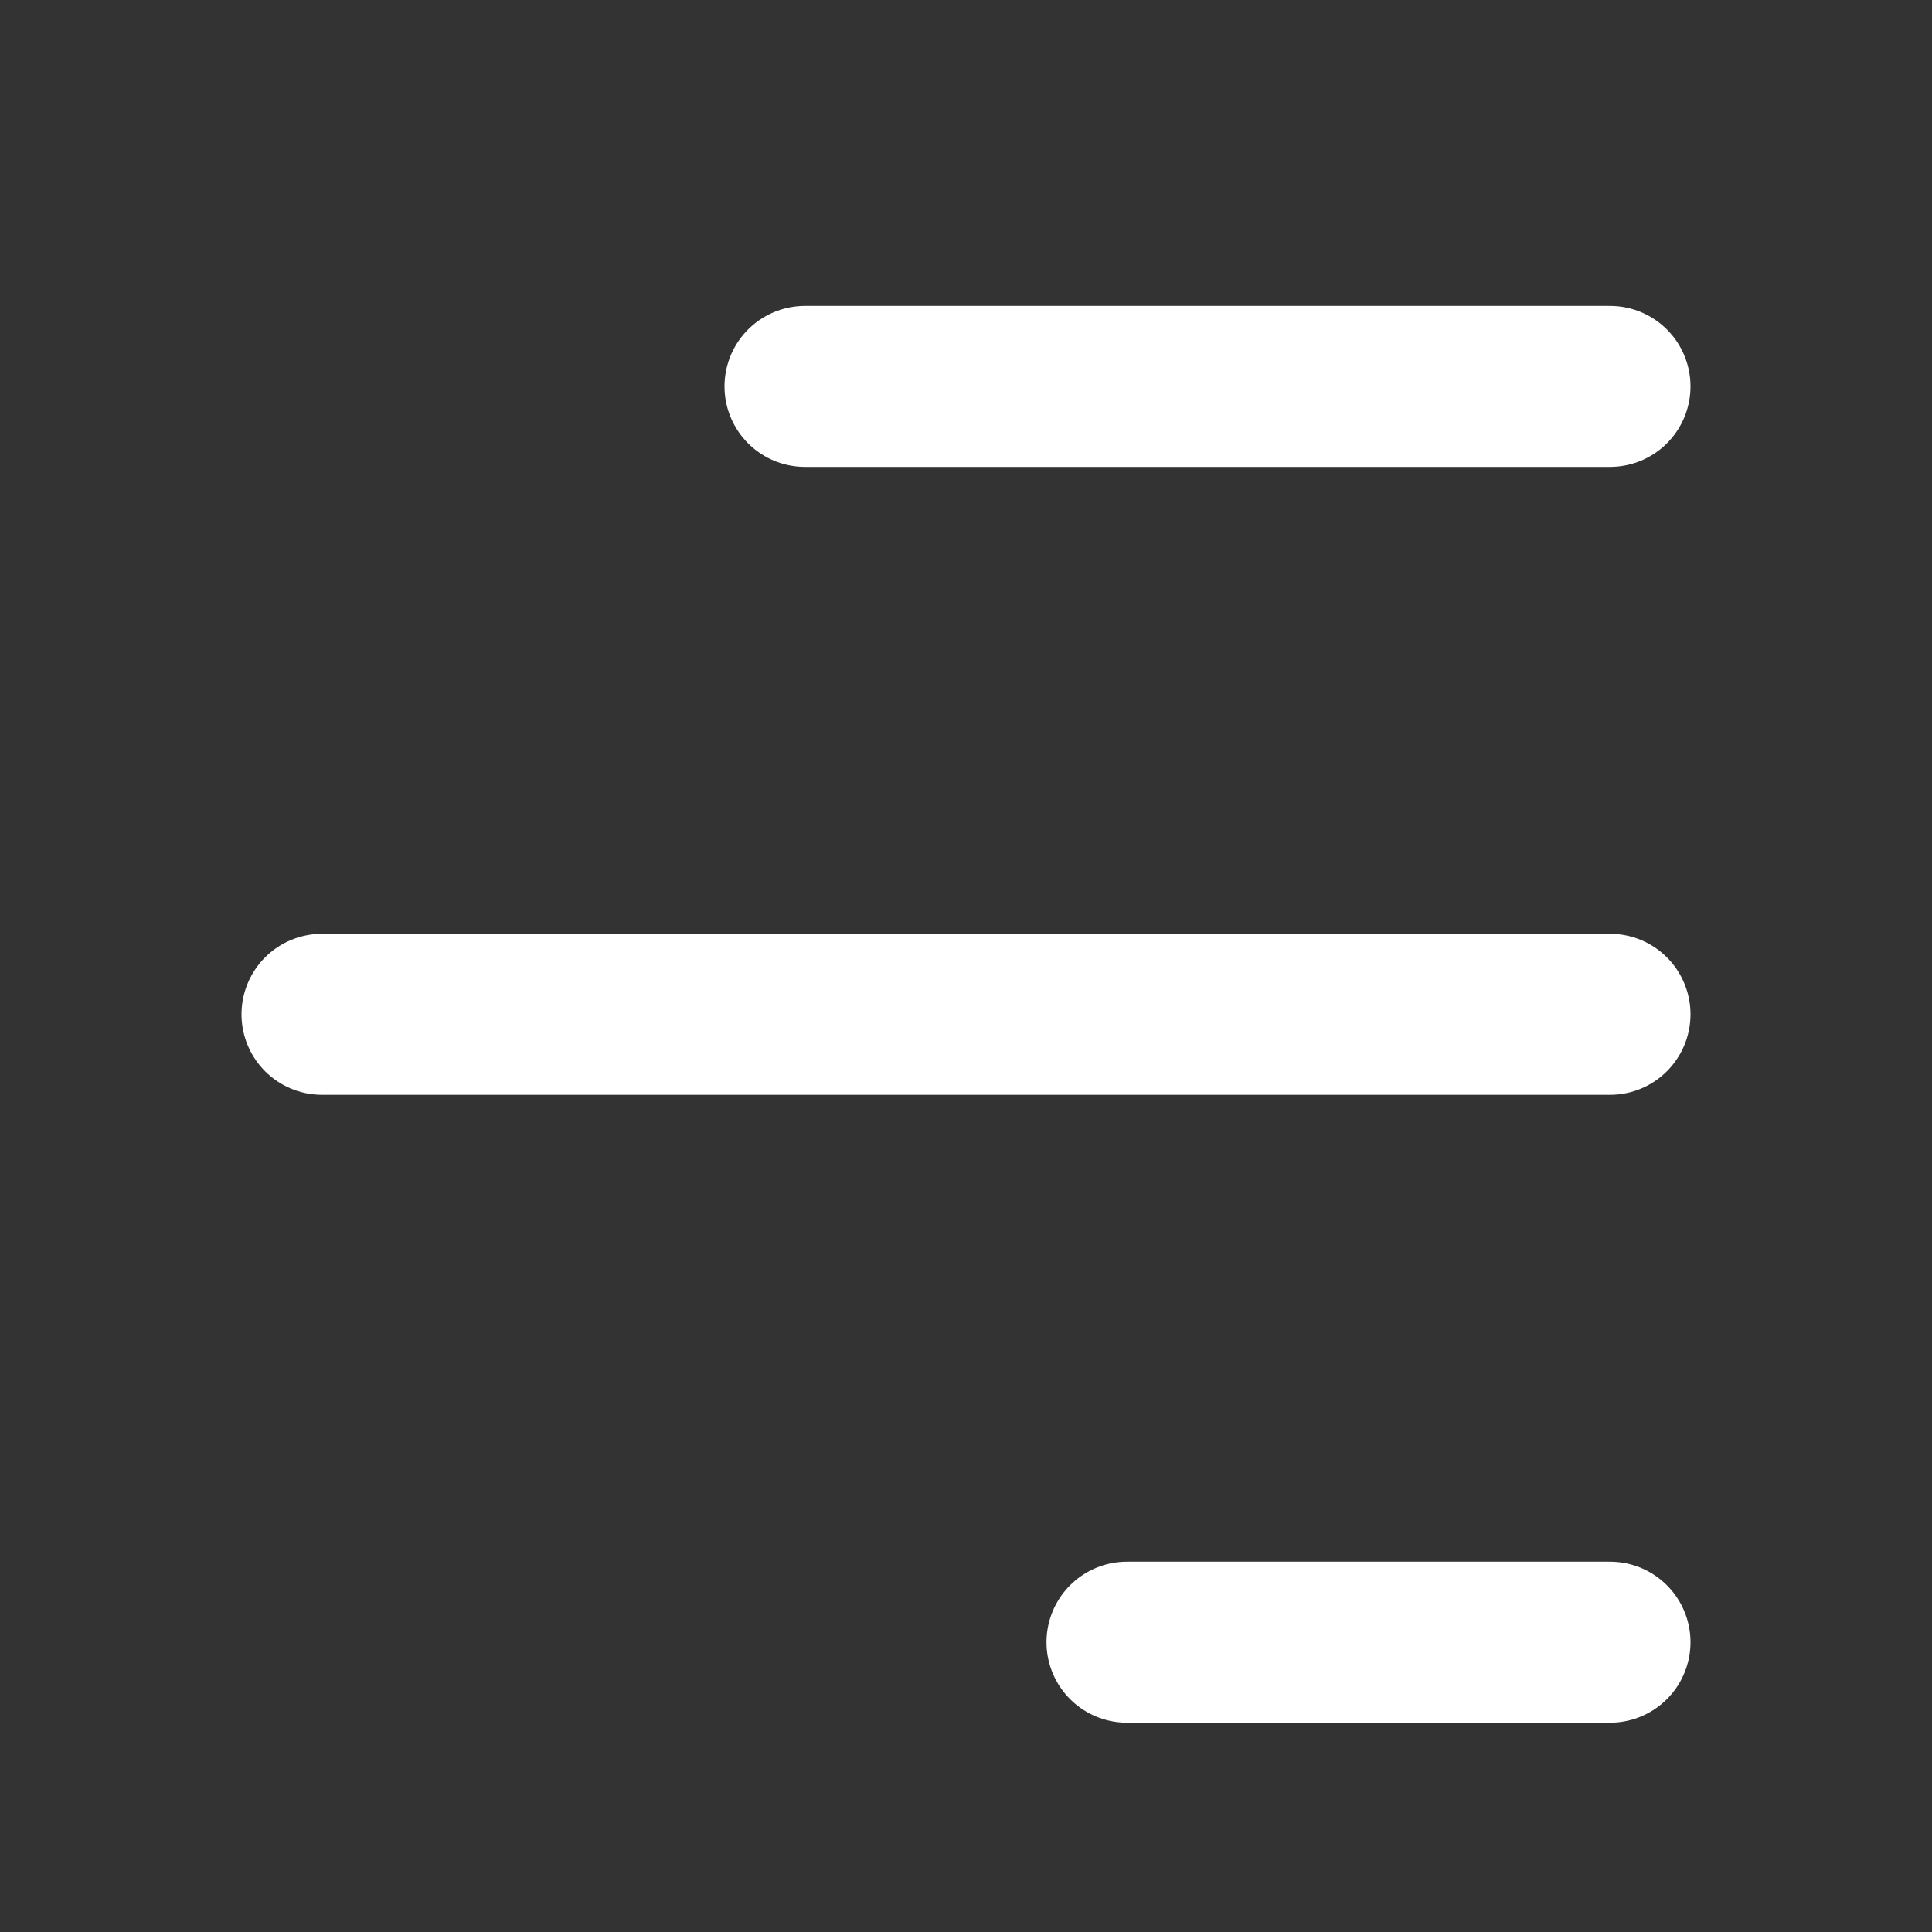
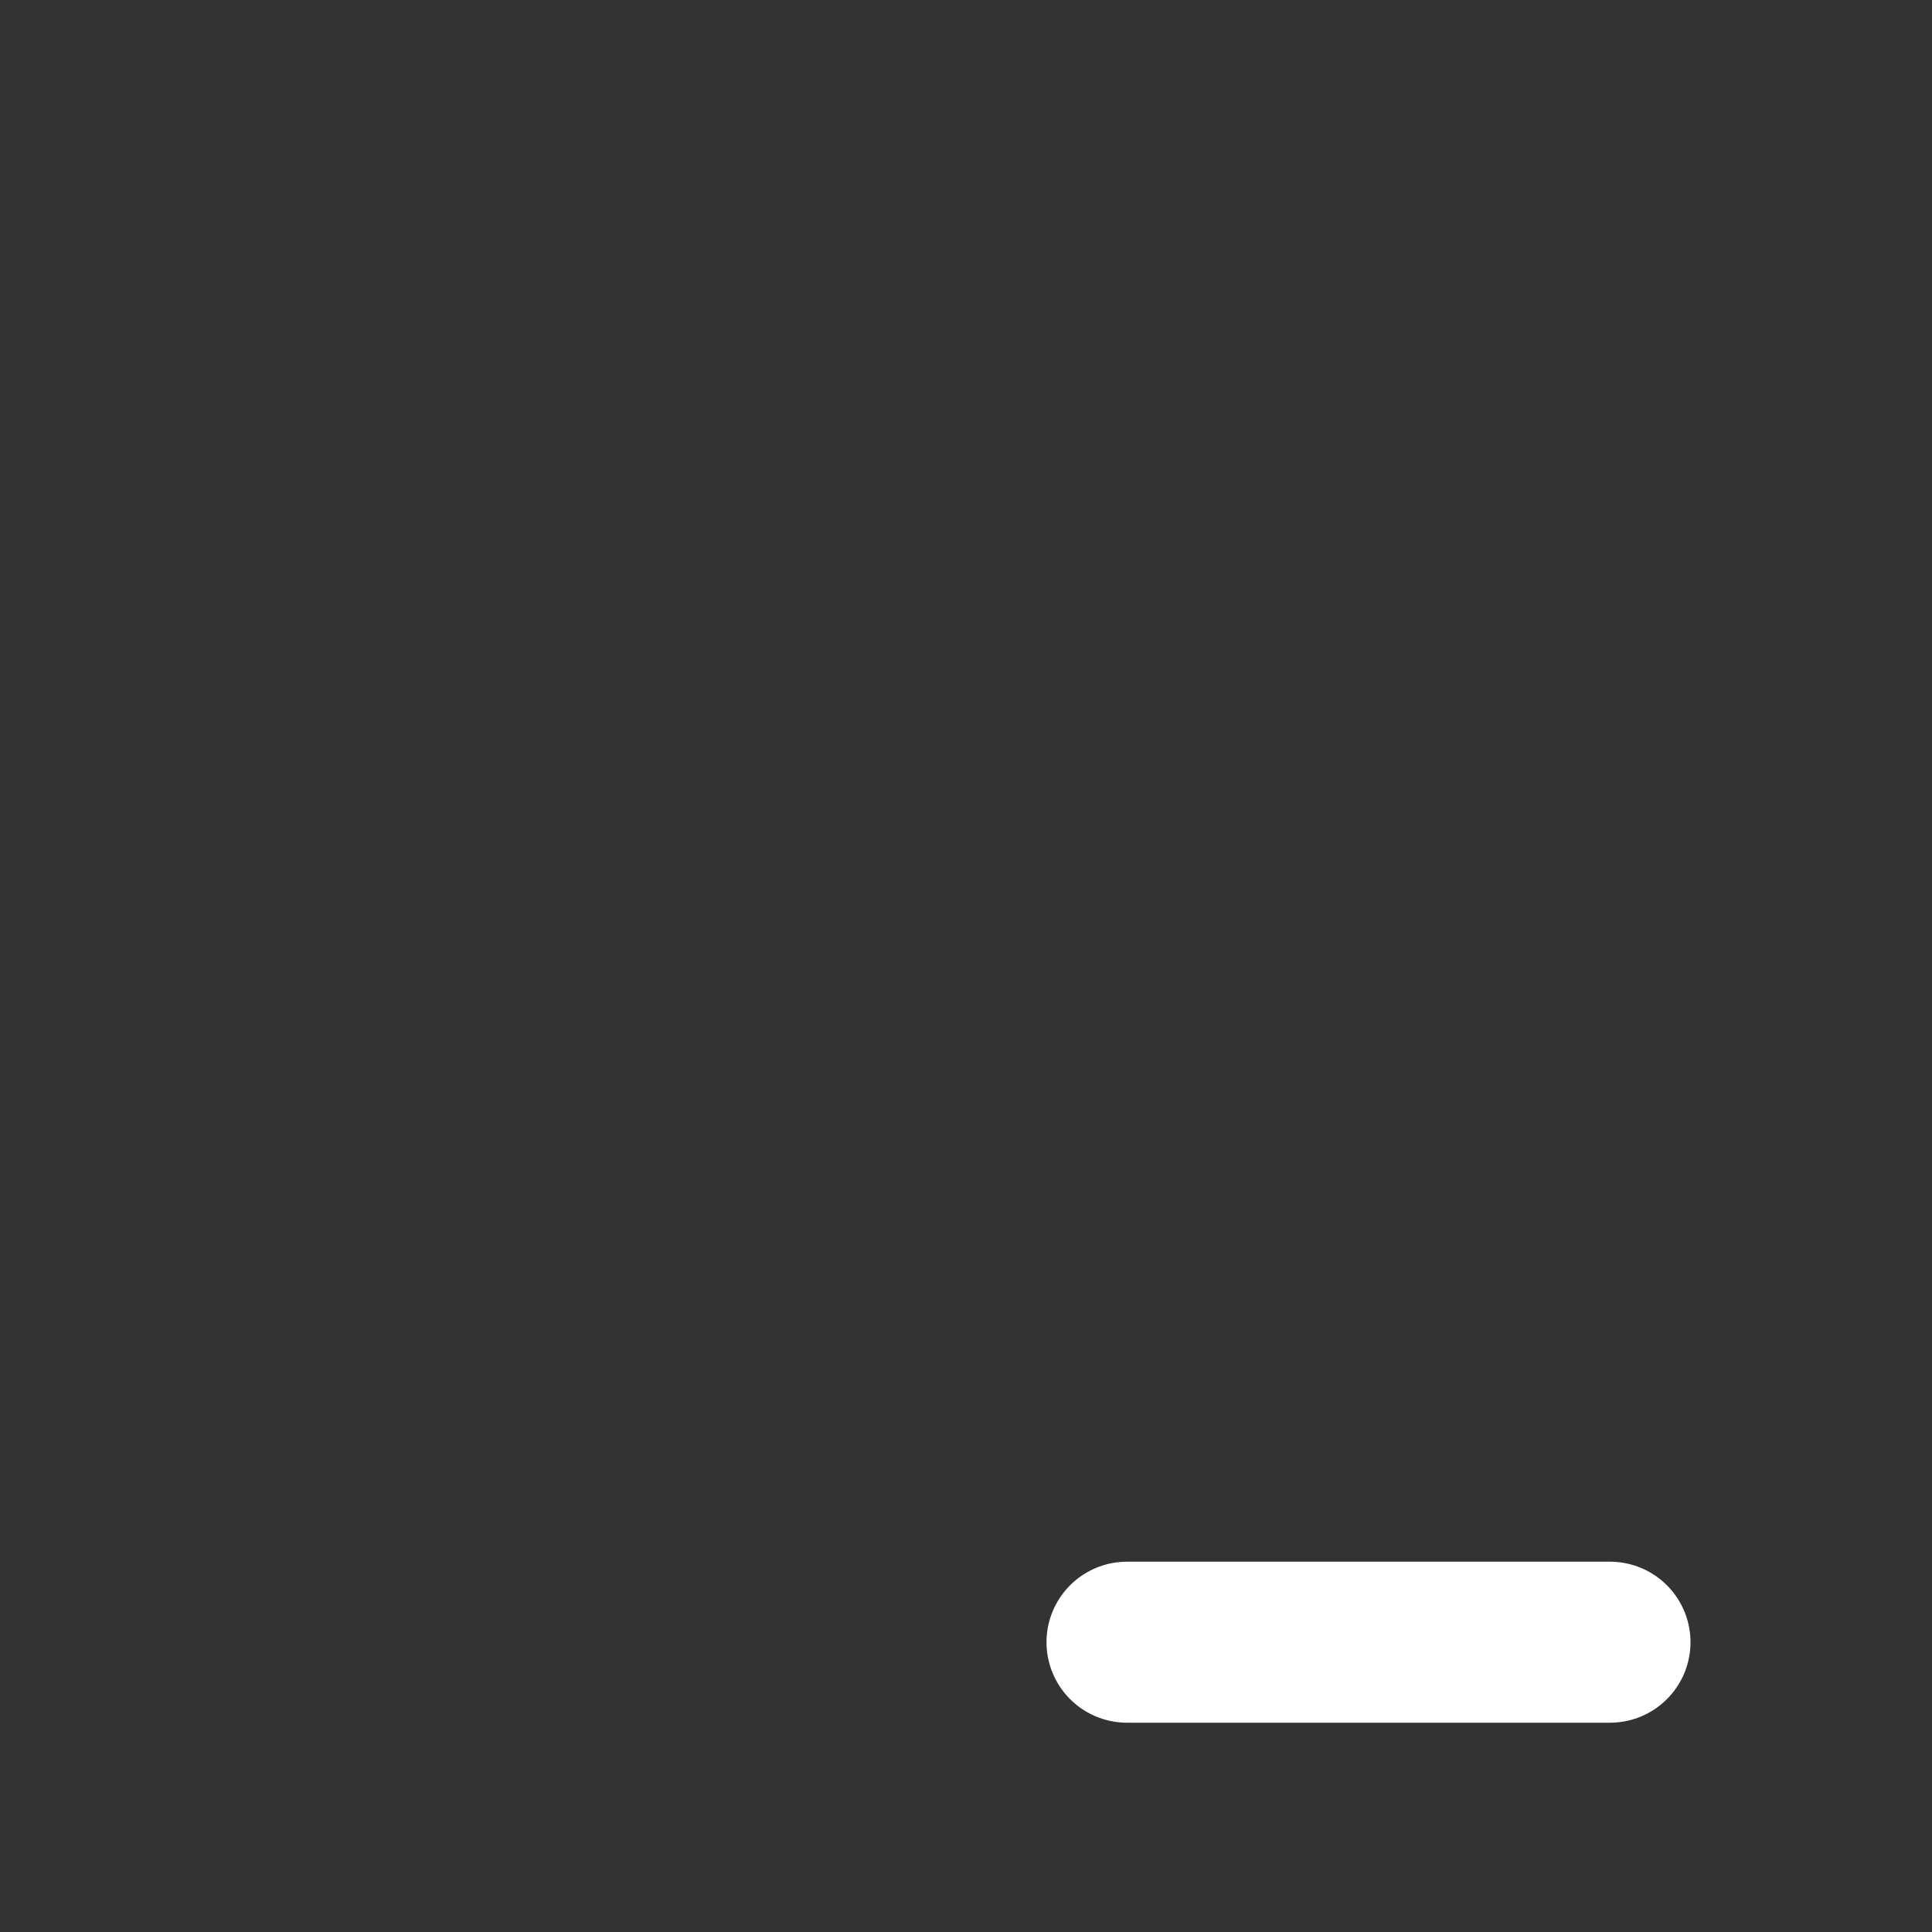
<svg xmlns="http://www.w3.org/2000/svg" width="30" height="30" viewBox="0 0 30 30" fill="none">
  <rect x="0" y="0" width="30" height="30" fill="#333333" stroke="none" />
-   <path d="M25 6L12.5 6" stroke="white" stroke-width="2.5" stroke-linecap="round" stroke-linejoin="round" />
-   <path d="M25 15.75L5 15.75" stroke="white" stroke-width="2.5" stroke-linecap="round" stroke-linejoin="round" />
  <path d="M25 25.5L17.5 25.5" stroke="white" stroke-width="2.5" stroke-linecap="round" stroke-linejoin="round" />
</svg>